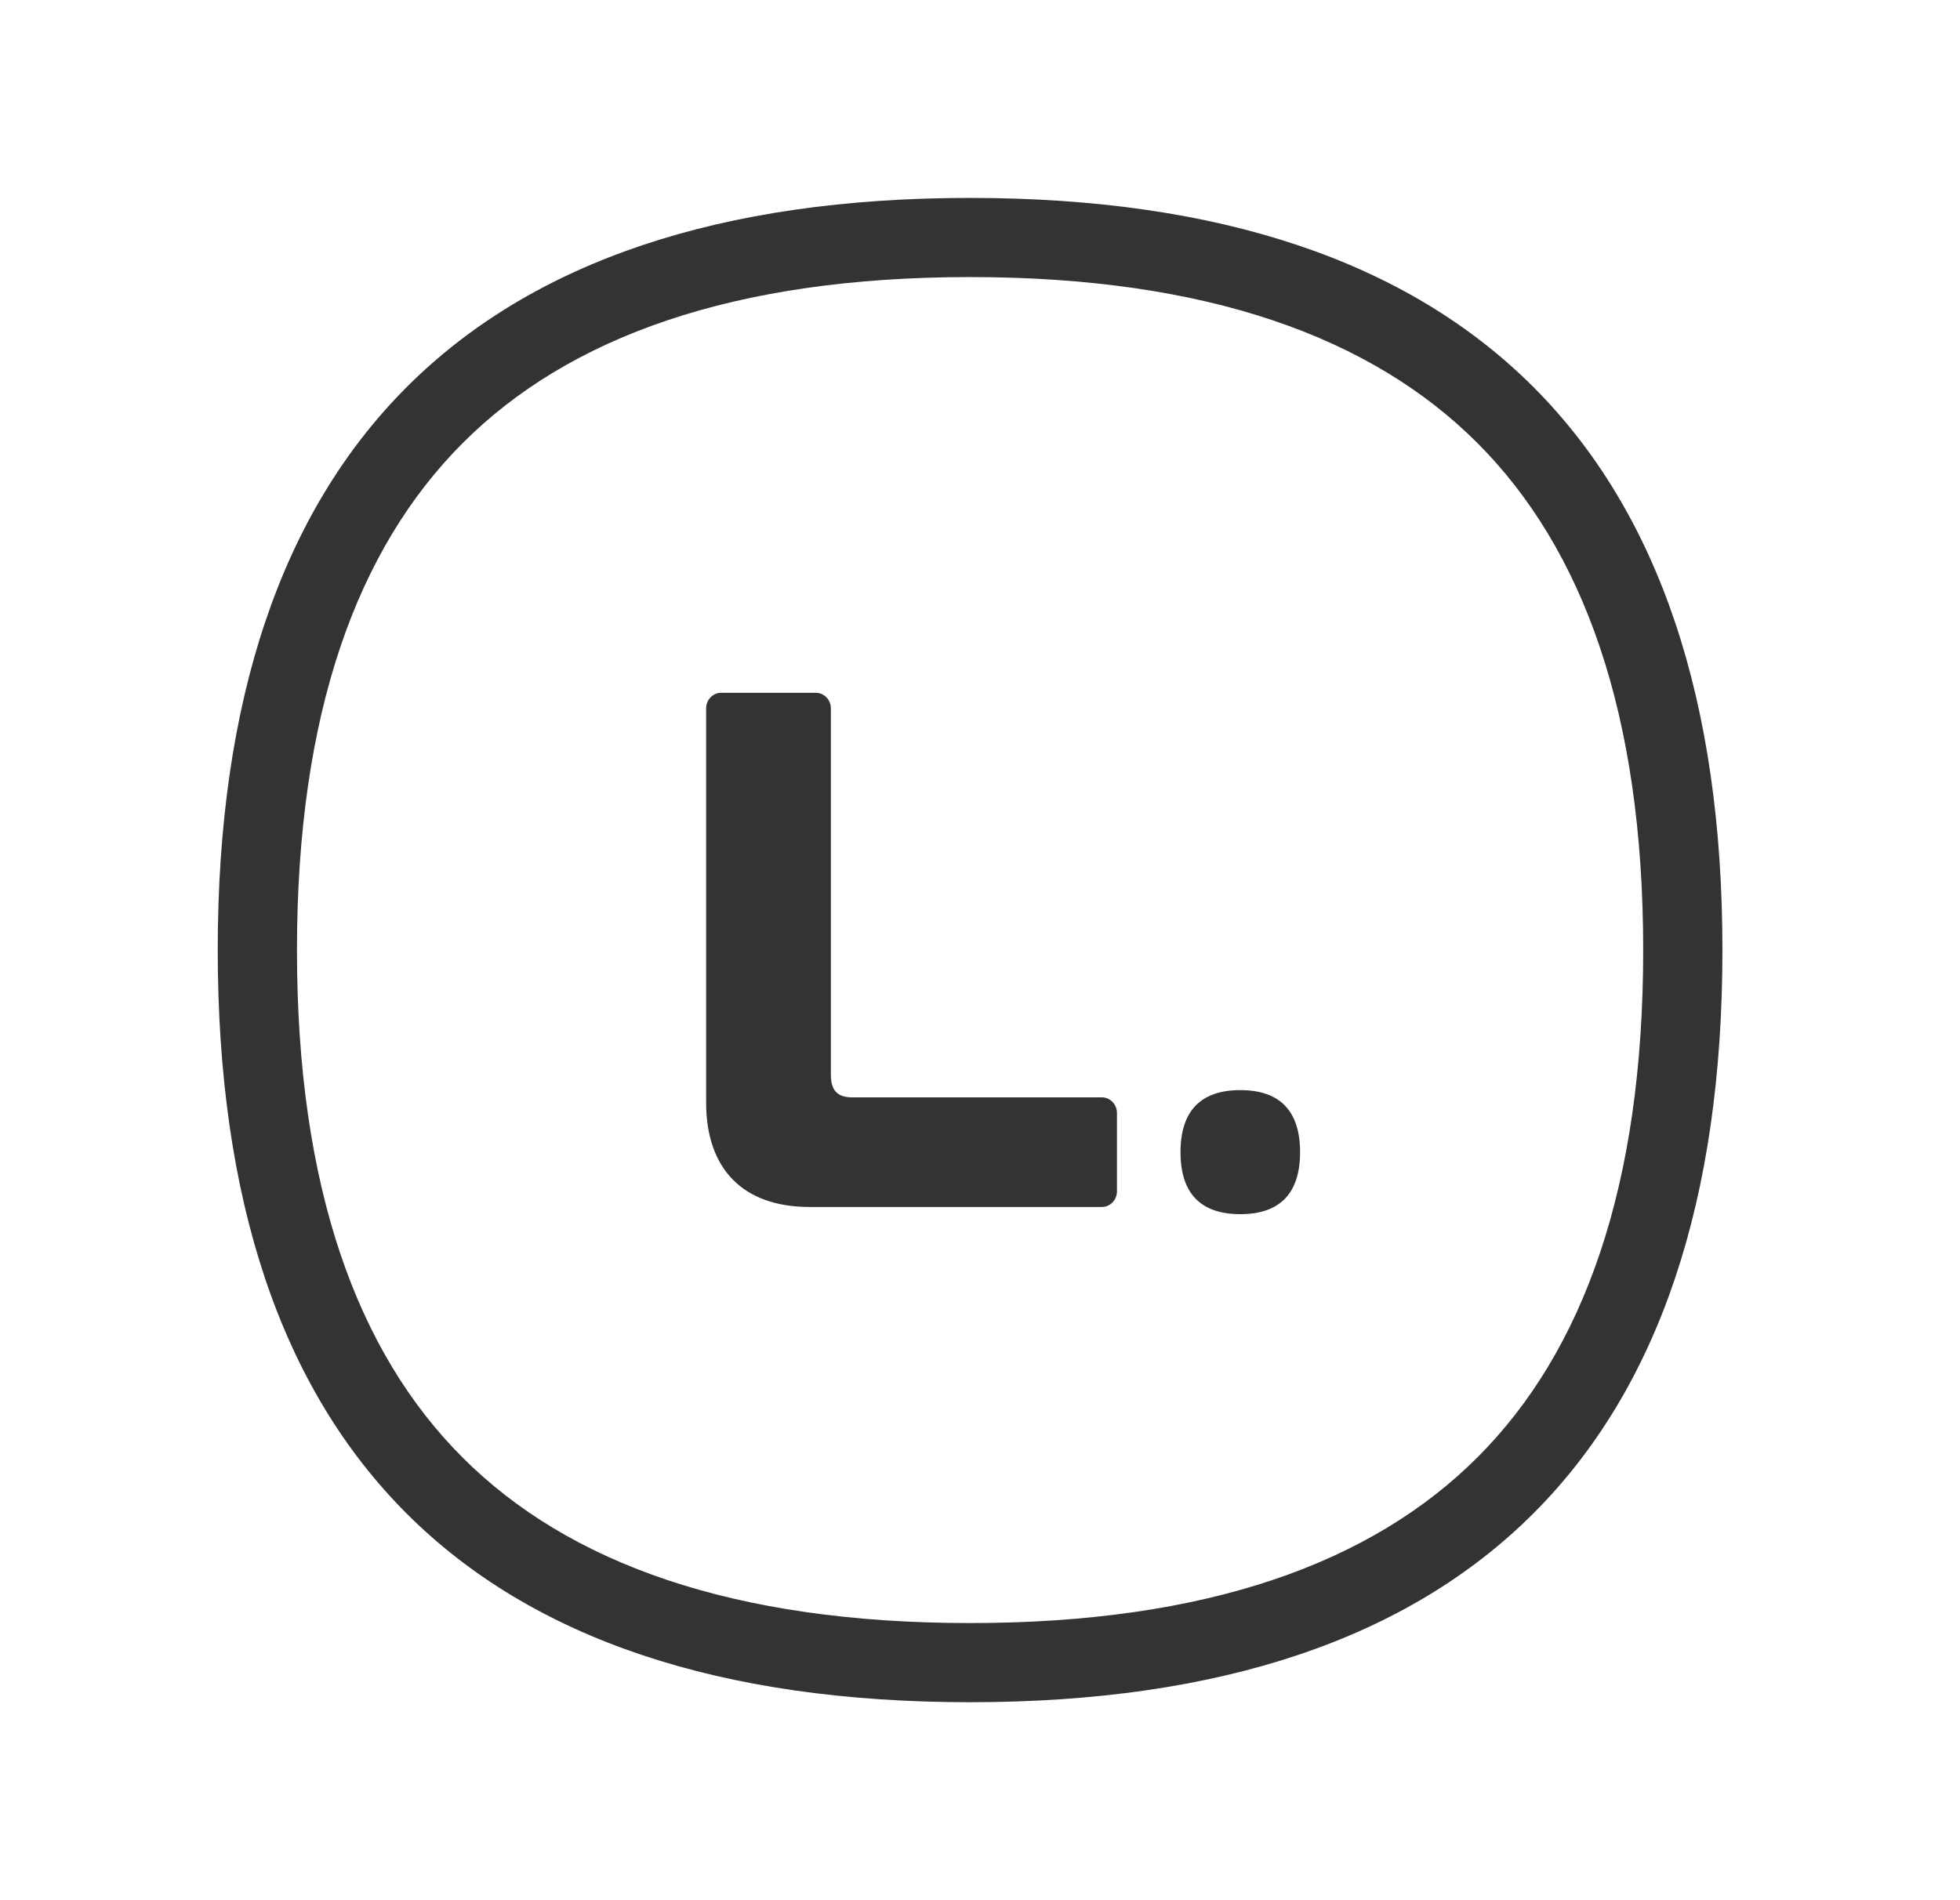
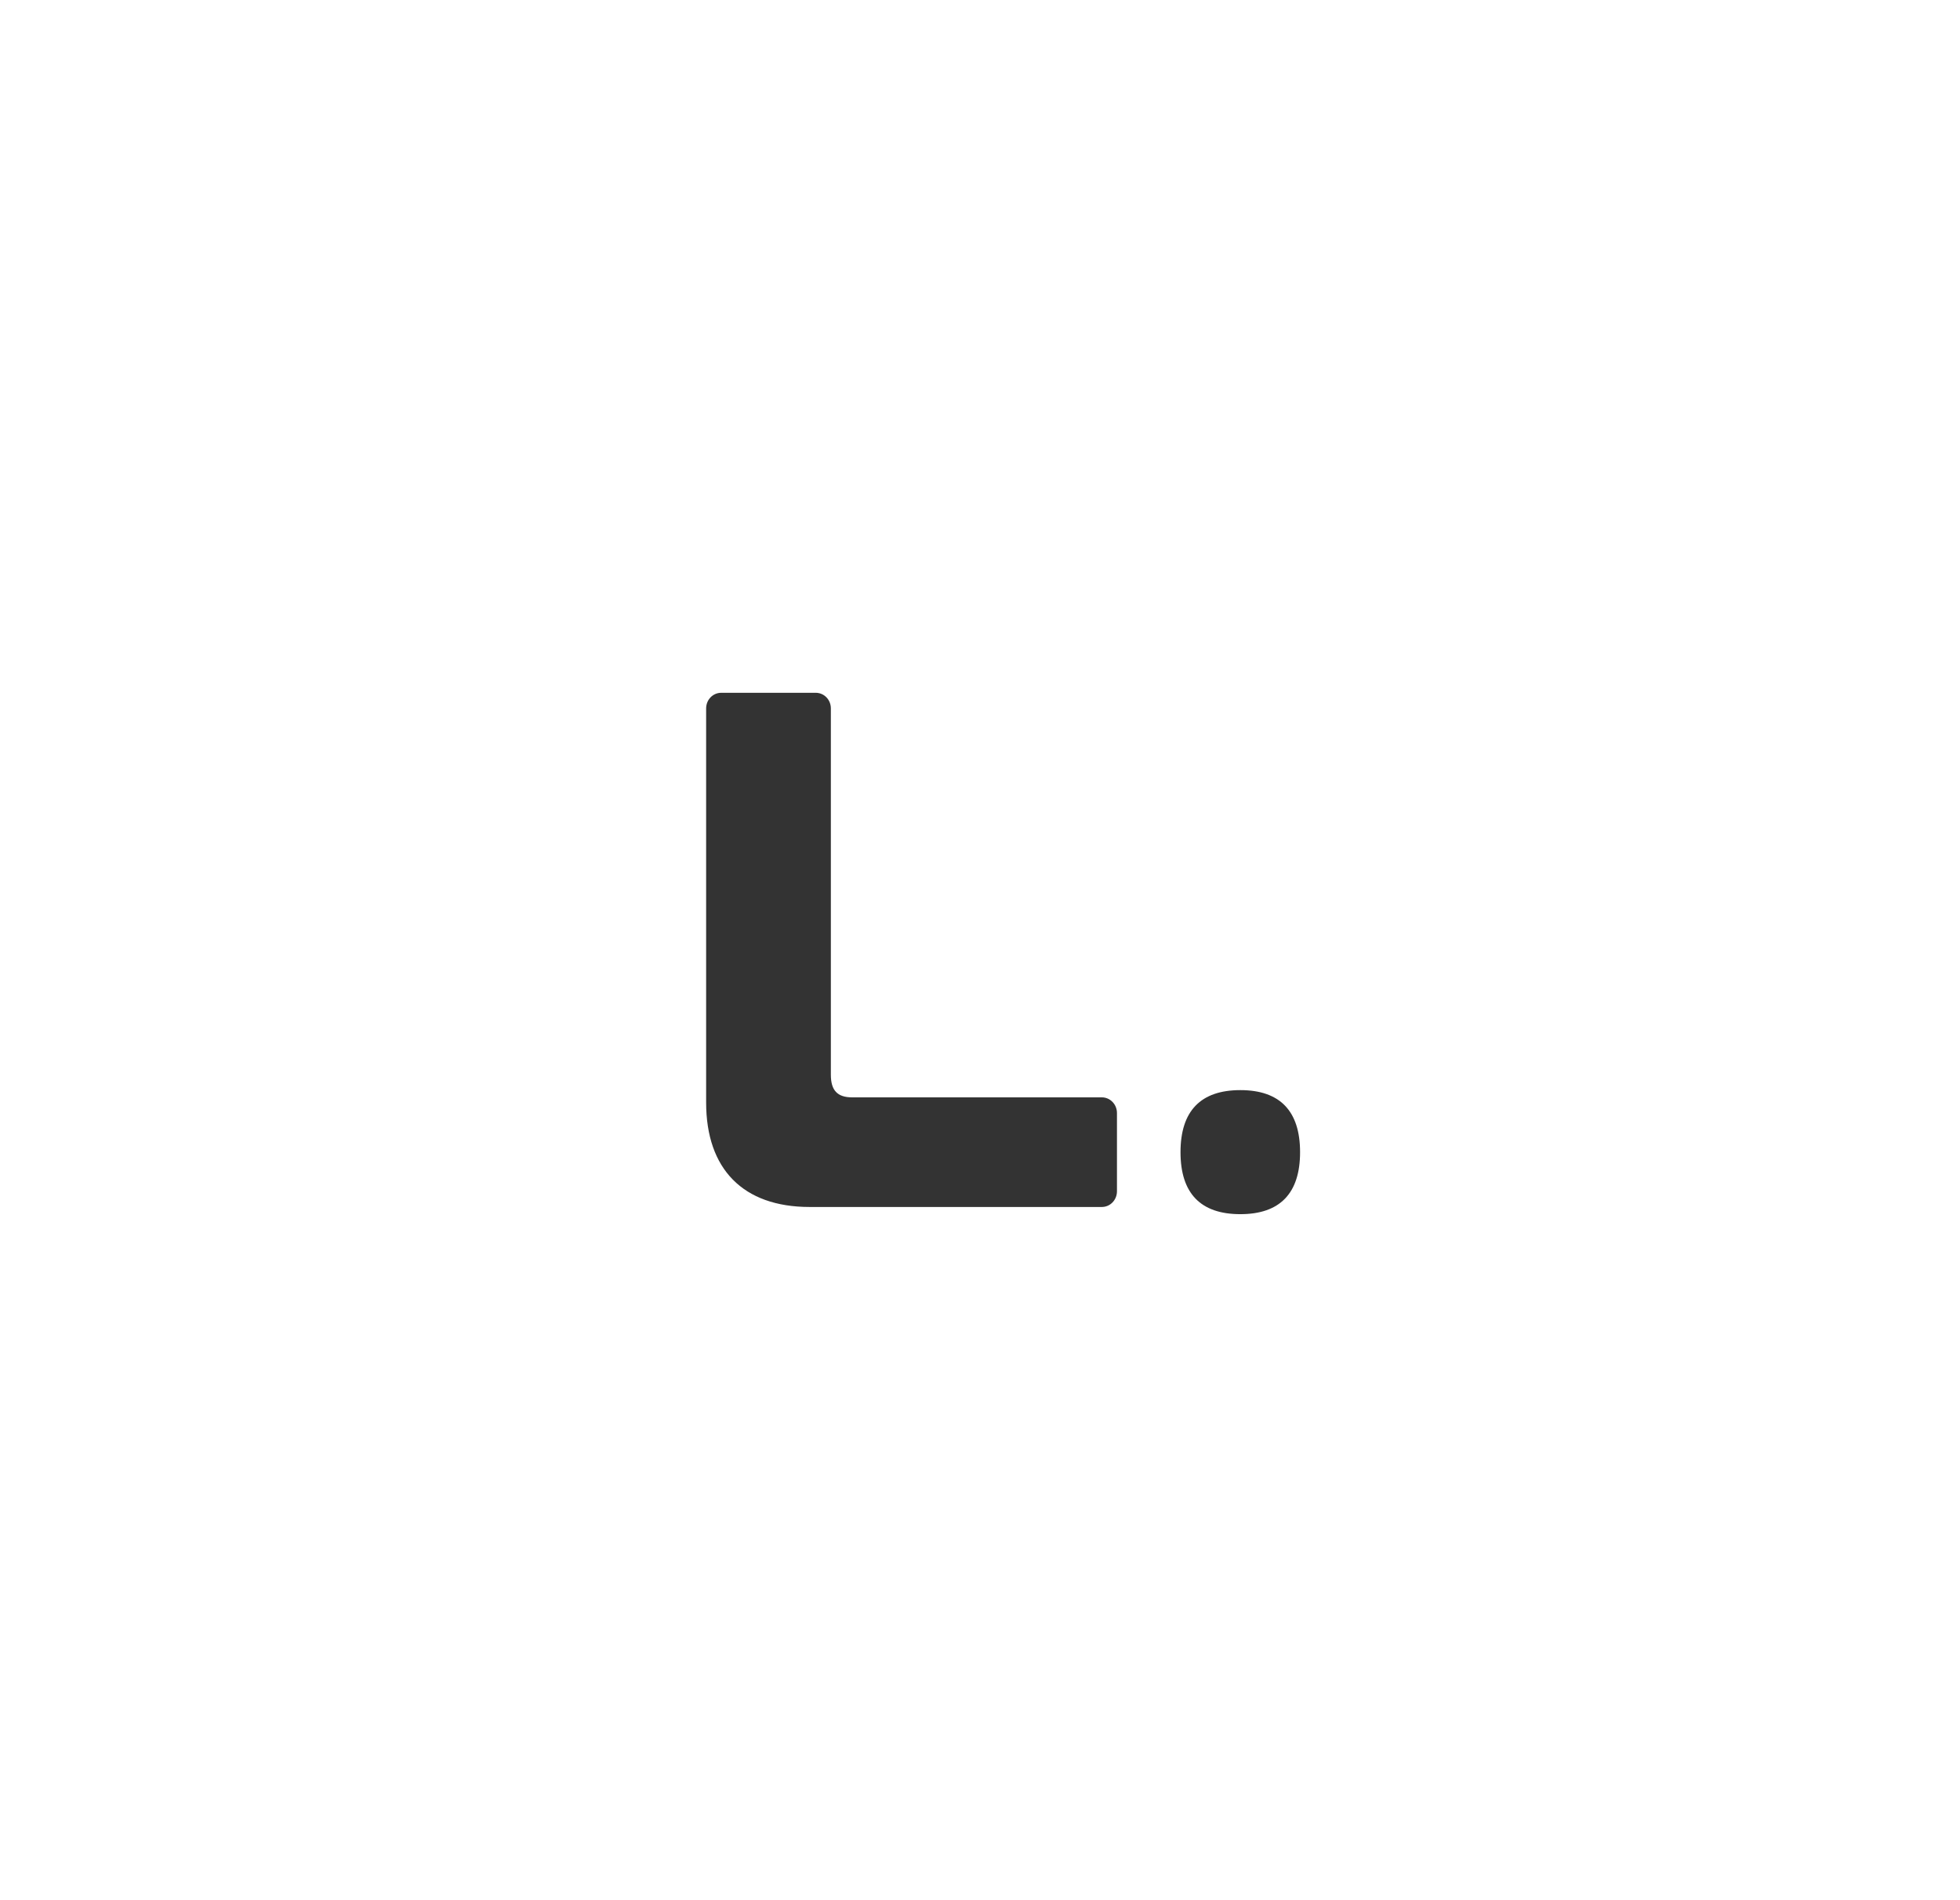
<svg xmlns="http://www.w3.org/2000/svg" width="33" height="32" viewBox="0 0 33 32" fill="none">
-   <path fill-rule="evenodd" clip-rule="evenodd" d="M7.788 24.545C9.567 26.324 12.337 27.333 16.333 27.333C20.328 27.333 23.098 26.321 24.878 24.54C26.657 22.76 27.666 19.989 27.666 16C27.666 12.011 26.654 9.241 24.873 7.459C23.092 5.678 20.322 4.666 16.333 4.666C12.344 4.666 9.574 5.678 7.793 7.459C6.011 9.241 5 12.011 5 16C5 19.996 6.009 22.766 7.788 24.545ZM16.333 28.666C7.921 28.666 3.666 24.411 3.666 16C3.666 7.6 7.934 3.333 16.333 3.333C24.732 3.333 29 7.6 29 16C29 24.399 24.745 28.666 16.333 28.666Z" fill="#333333" />
  <path d="M14.348 18.48C14.096 18.48 13.989 18.36 13.989 18.099V11.93C13.989 11.784 13.876 11.667 13.735 11.667H12.143C12.002 11.667 11.889 11.784 11.889 11.93V18.567C11.889 19.687 12.51 20.326 13.632 20.326H18.552C18.692 20.326 18.806 20.208 18.806 20.062V18.744C18.806 18.598 18.692 18.48 18.552 18.48H14.348Z" fill="#333333" />
  <path d="M19.876 19.403C19.876 20.096 20.214 20.447 20.883 20.447C21.551 20.447 21.889 20.095 21.889 19.403C21.889 18.71 21.55 18.358 20.883 18.358C20.215 18.358 19.876 18.71 19.876 19.403Z" fill="#333333" />
</svg>